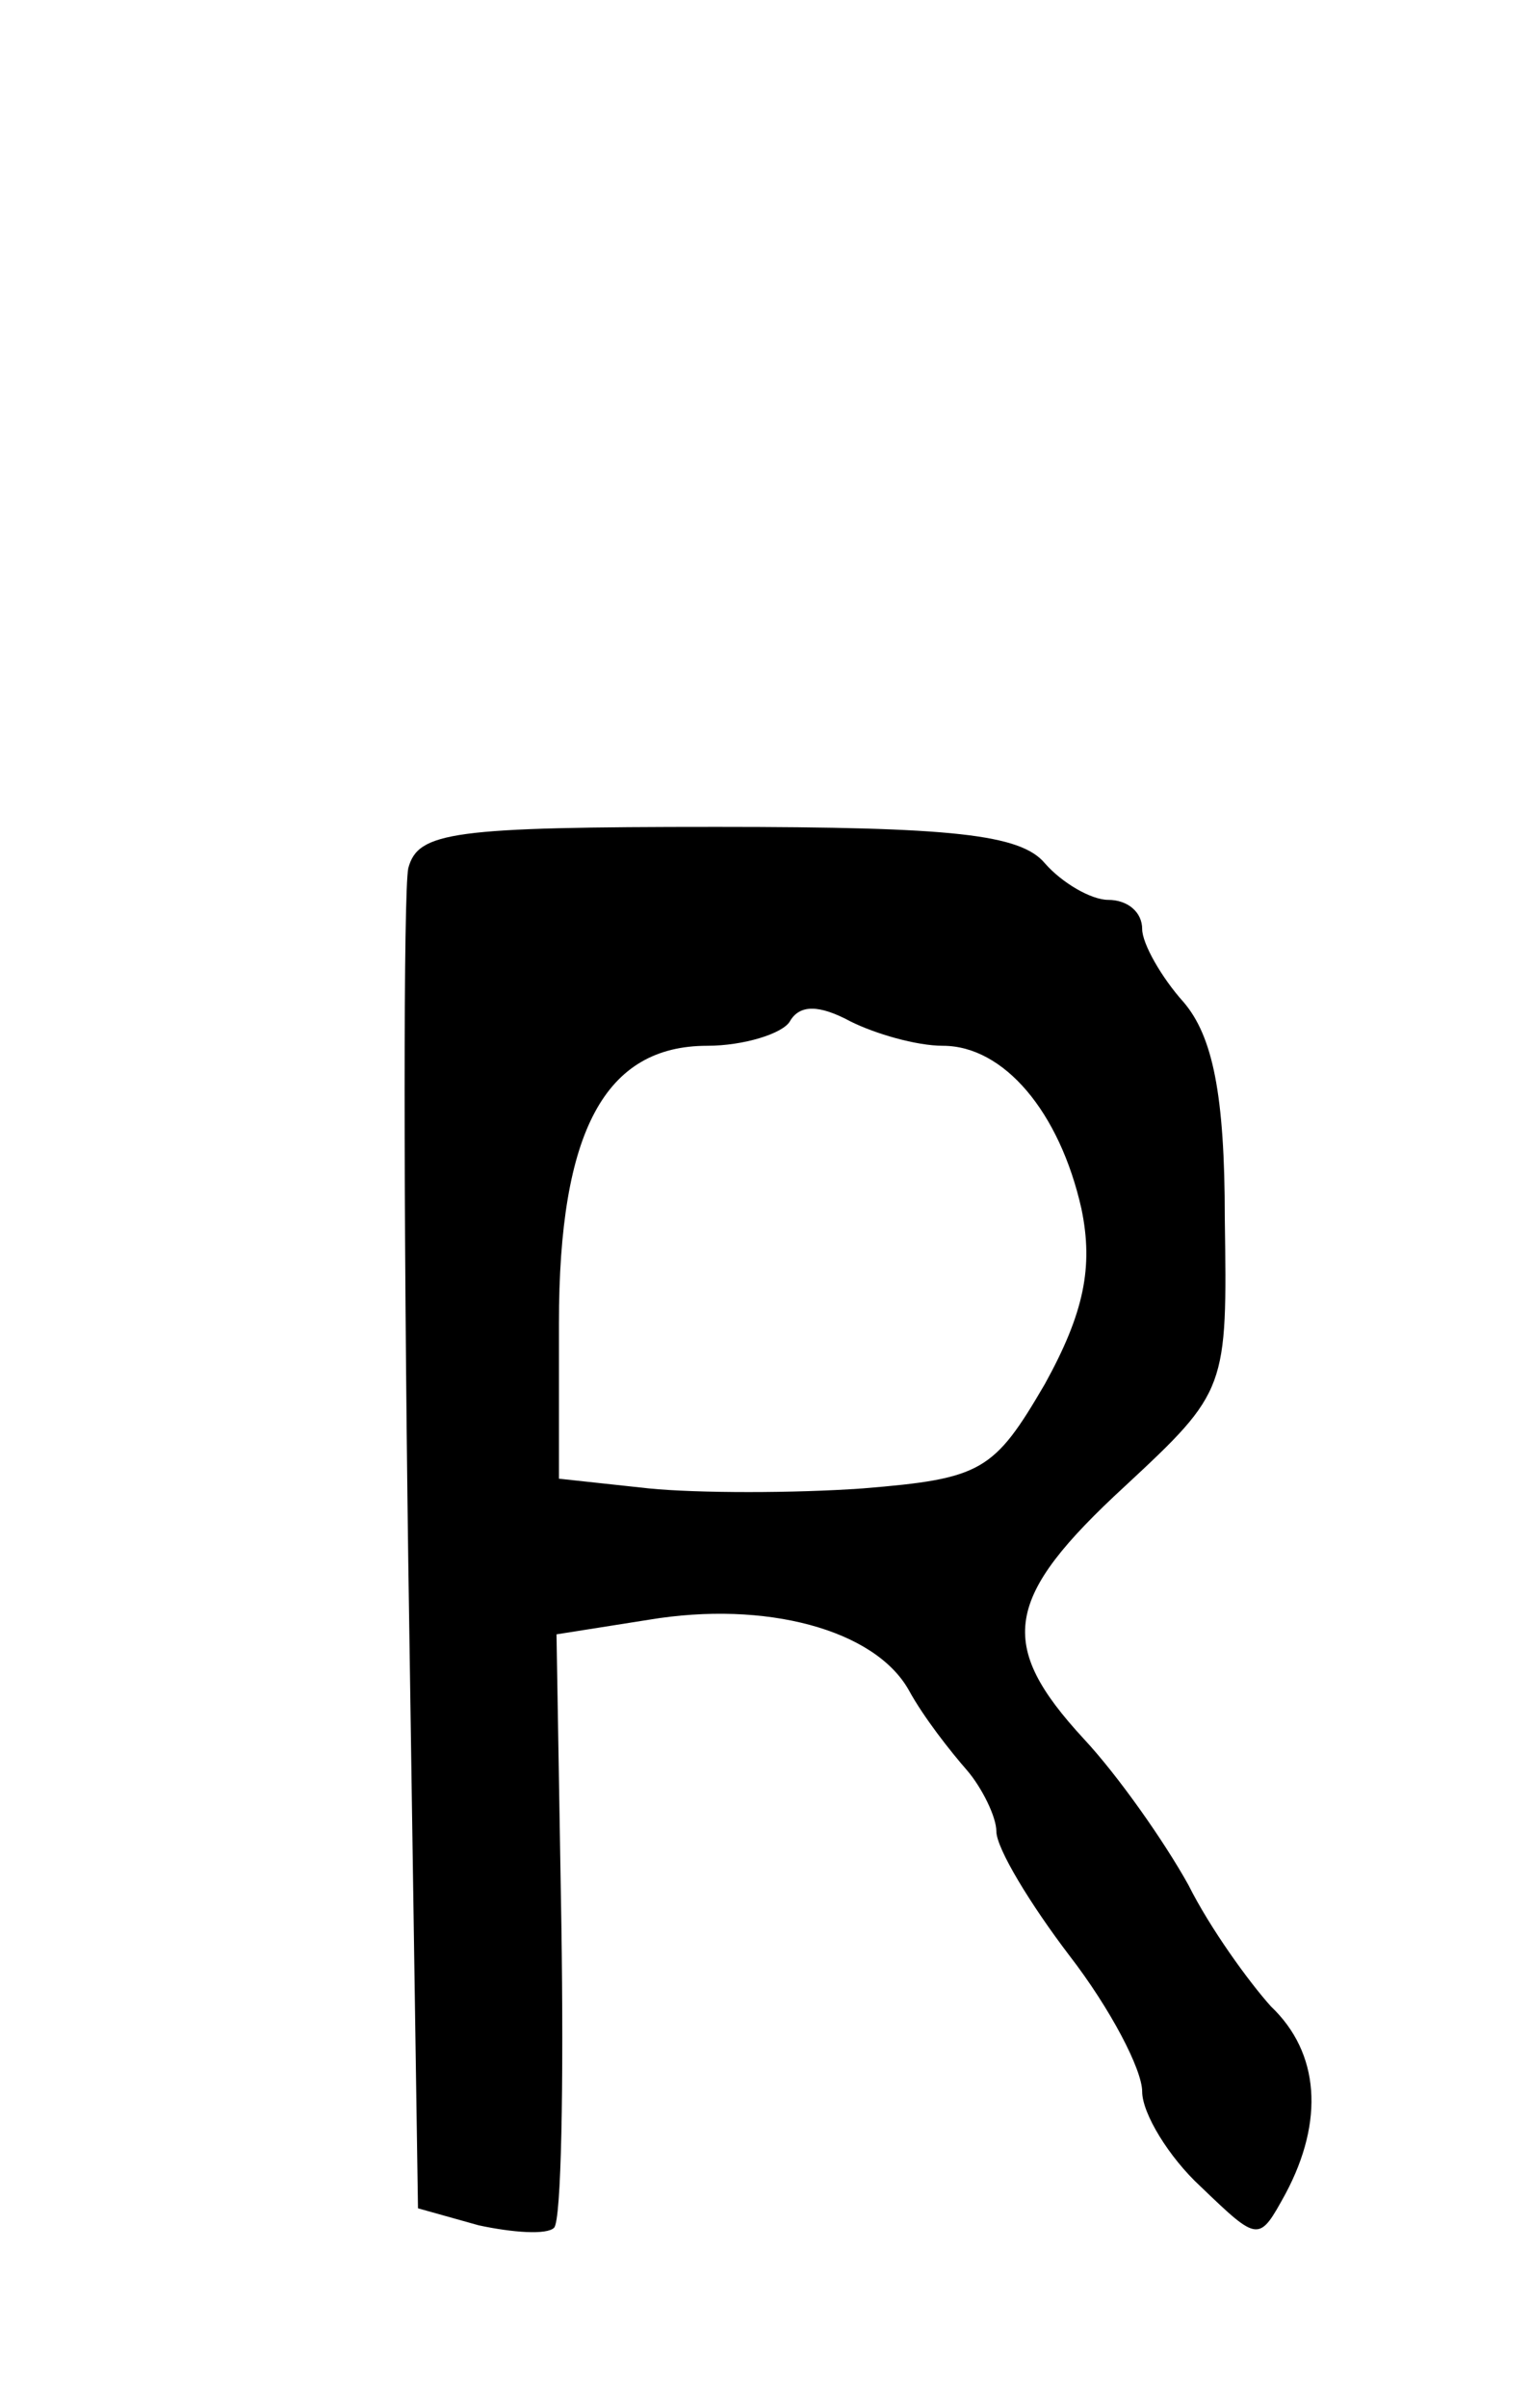
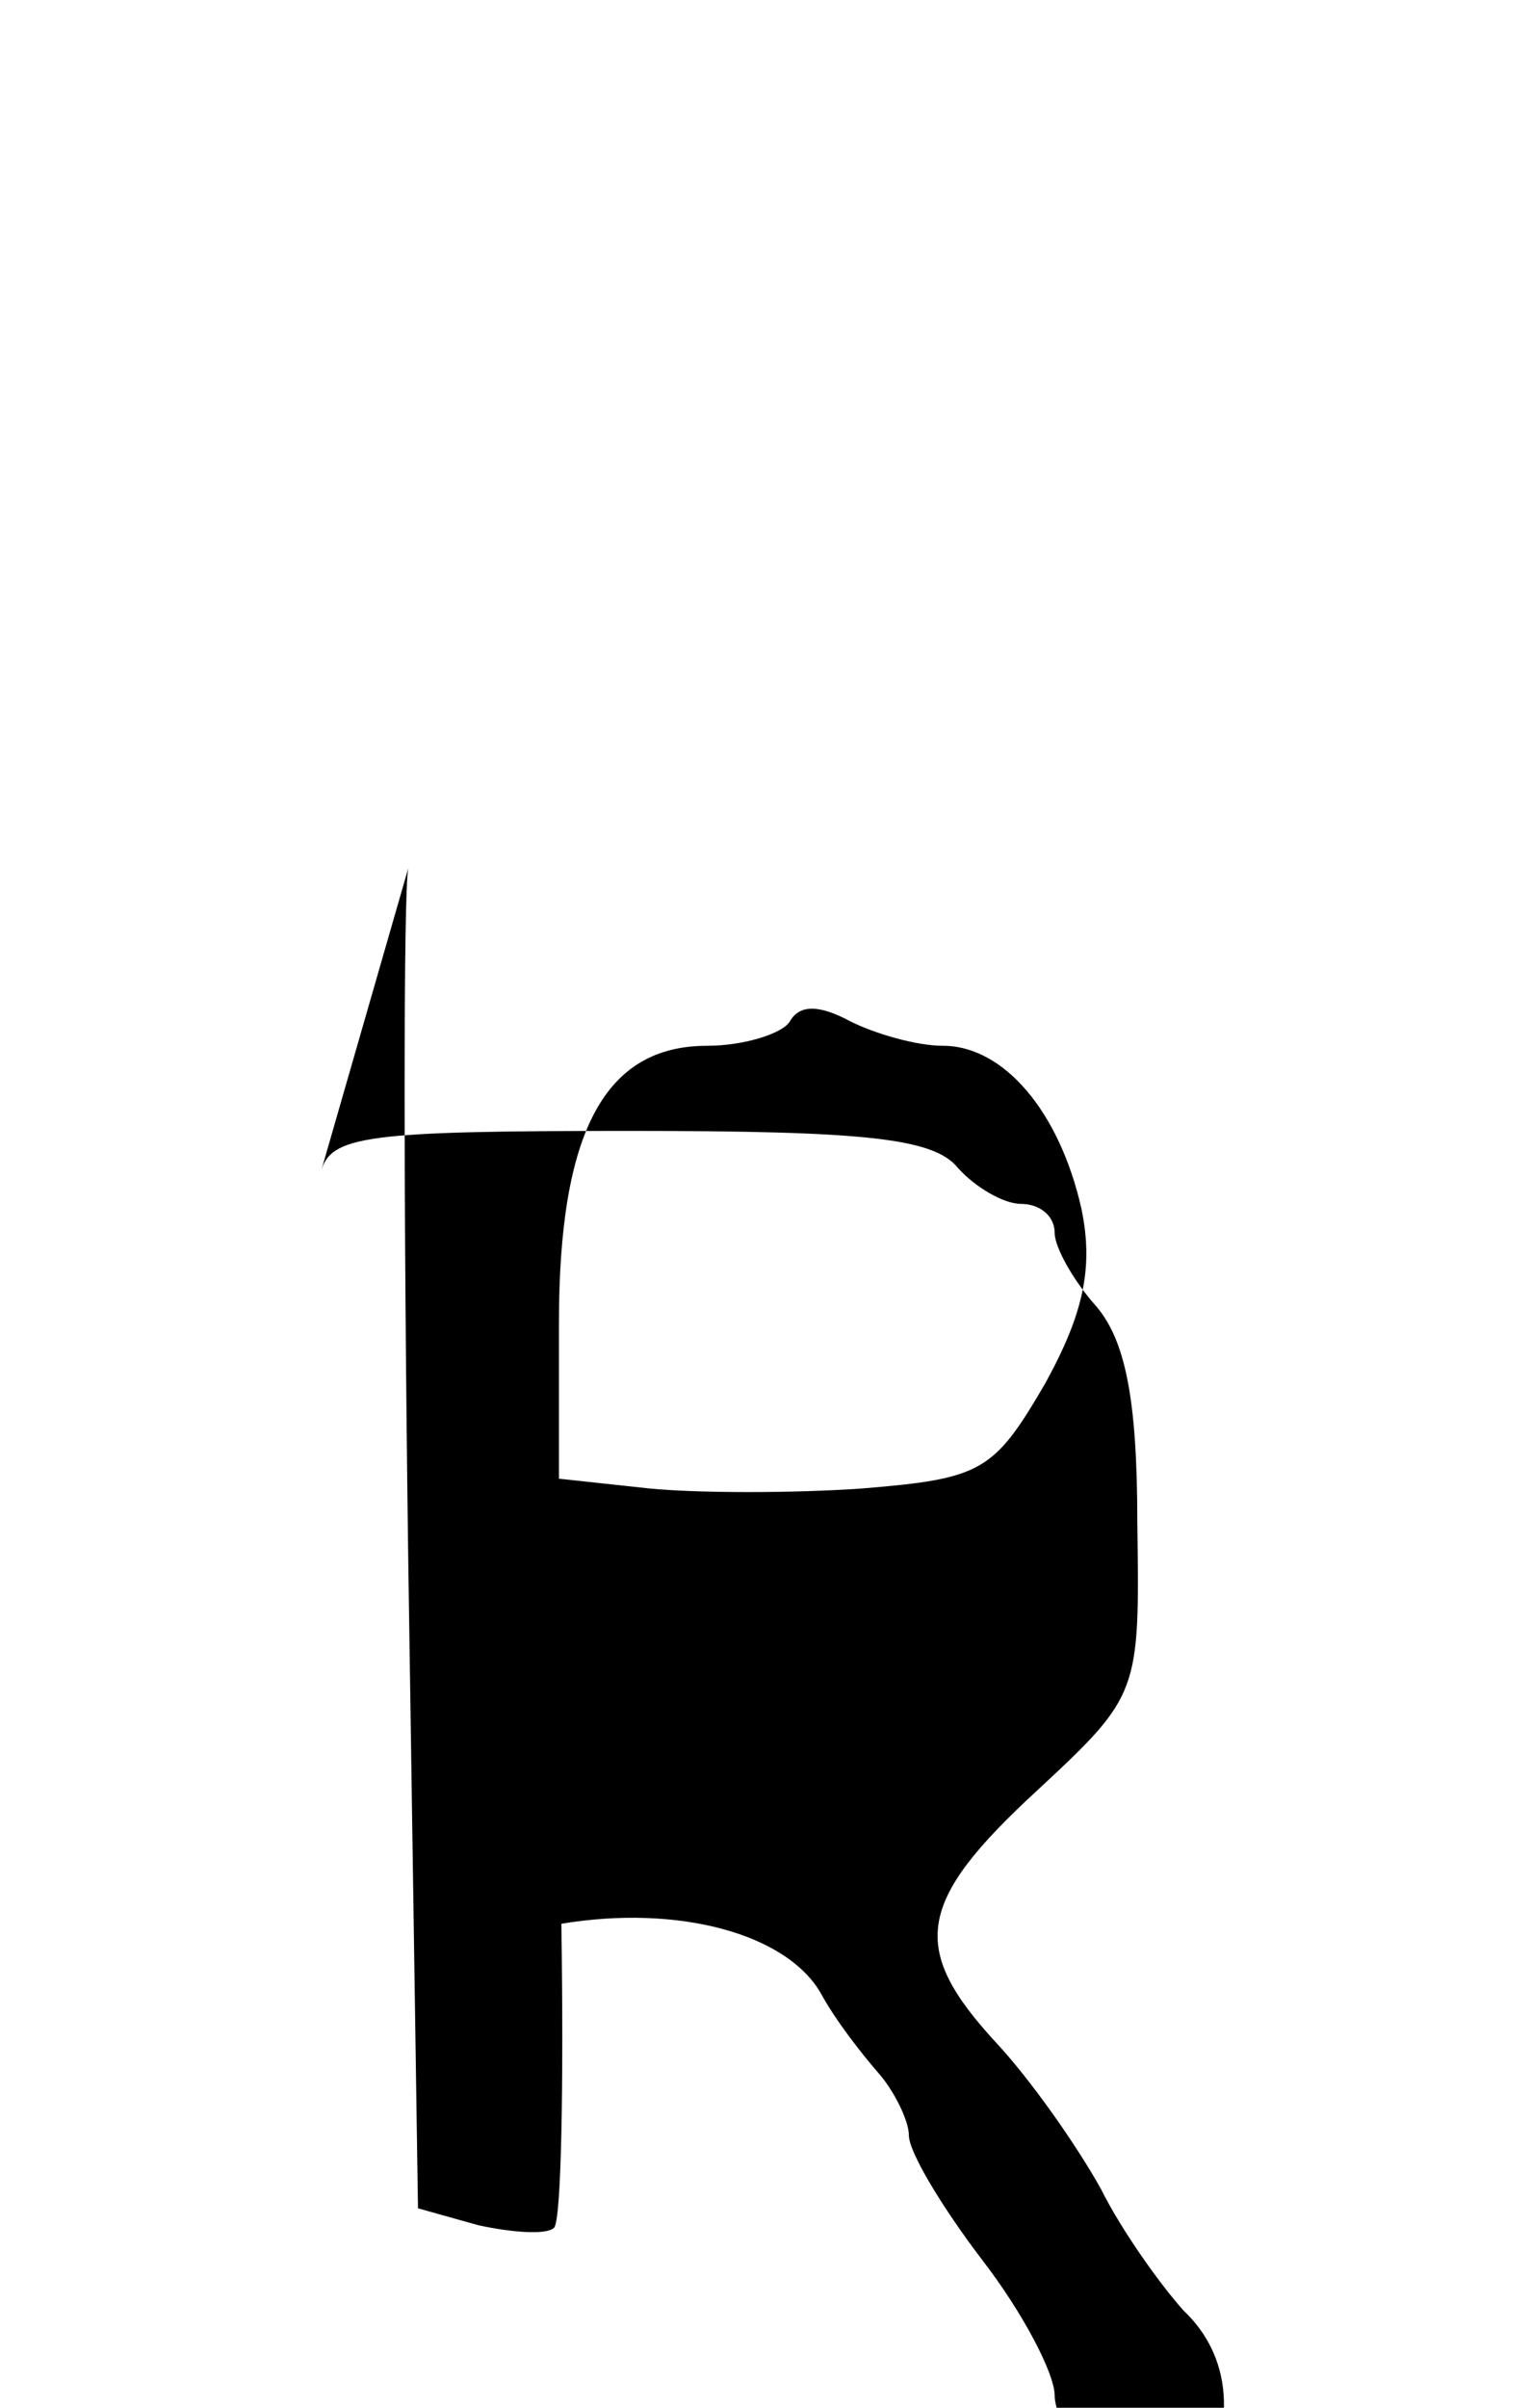
<svg xmlns="http://www.w3.org/2000/svg" version="1.0" width="63pt" height="99pt" viewBox="0 0 63 99" preserveAspectRatio="xMidYMid meet">
  <g transform="translate(0,99) scale(0.1,-0.1)" fill="#000000" stroke="none">
-     <path d="M168 633 c-2 -10 -2 -138 0 -285 l4 -266 25 -7 c14 -3 28 -4 31 -1 3 3 4 59 3 125 l-2 119 38 6 c48 8 93 -4 107 -29 6 -11 17 -25 24 -33 6 -7 12 -19 12 -25 0 -7 14 -30 30 -51 17 -22 30 -47 30 -56 0 -9 11 -27 24 -39 24 -23 24 -23 35 -3 16 30 14 58 -6 77 -9 10 -25 32 -34 50 -10 18 -29 45 -43 60 -36 39 -33 58 17 104 42 39 42 40 41 110 0 51 -5 75 -17 89 -9 10 -17 24 -17 30 0 7 -6 12 -14 12 -7 0 -19 7 -26 15 -10 12 -38 15 -135 15 -109 0 -123 -2 -127 -17z m220 -73 c25 0 48 -27 57 -67 5 -24 1 -43 -15 -72 -21 -36 -26 -39 -75 -43 -28 -2 -68 -2 -88 0 l-37 4 0 64 c0 79 19 114 61 114 15 0 31 5 34 10 4 7 12 7 25 0 10 -5 27 -10 38 -10z" />
+     <path d="M168 633 c-2 -10 -2 -138 0 -285 l4 -266 25 -7 c14 -3 28 -4 31 -1 3 3 4 59 3 125 c48 8 93 -4 107 -29 6 -11 17 -25 24 -33 6 -7 12 -19 12 -25 0 -7 14 -30 30 -51 17 -22 30 -47 30 -56 0 -9 11 -27 24 -39 24 -23 24 -23 35 -3 16 30 14 58 -6 77 -9 10 -25 32 -34 50 -10 18 -29 45 -43 60 -36 39 -33 58 17 104 42 39 42 40 41 110 0 51 -5 75 -17 89 -9 10 -17 24 -17 30 0 7 -6 12 -14 12 -7 0 -19 7 -26 15 -10 12 -38 15 -135 15 -109 0 -123 -2 -127 -17z m220 -73 c25 0 48 -27 57 -67 5 -24 1 -43 -15 -72 -21 -36 -26 -39 -75 -43 -28 -2 -68 -2 -88 0 l-37 4 0 64 c0 79 19 114 61 114 15 0 31 5 34 10 4 7 12 7 25 0 10 -5 27 -10 38 -10z" />
  </g>
</svg>